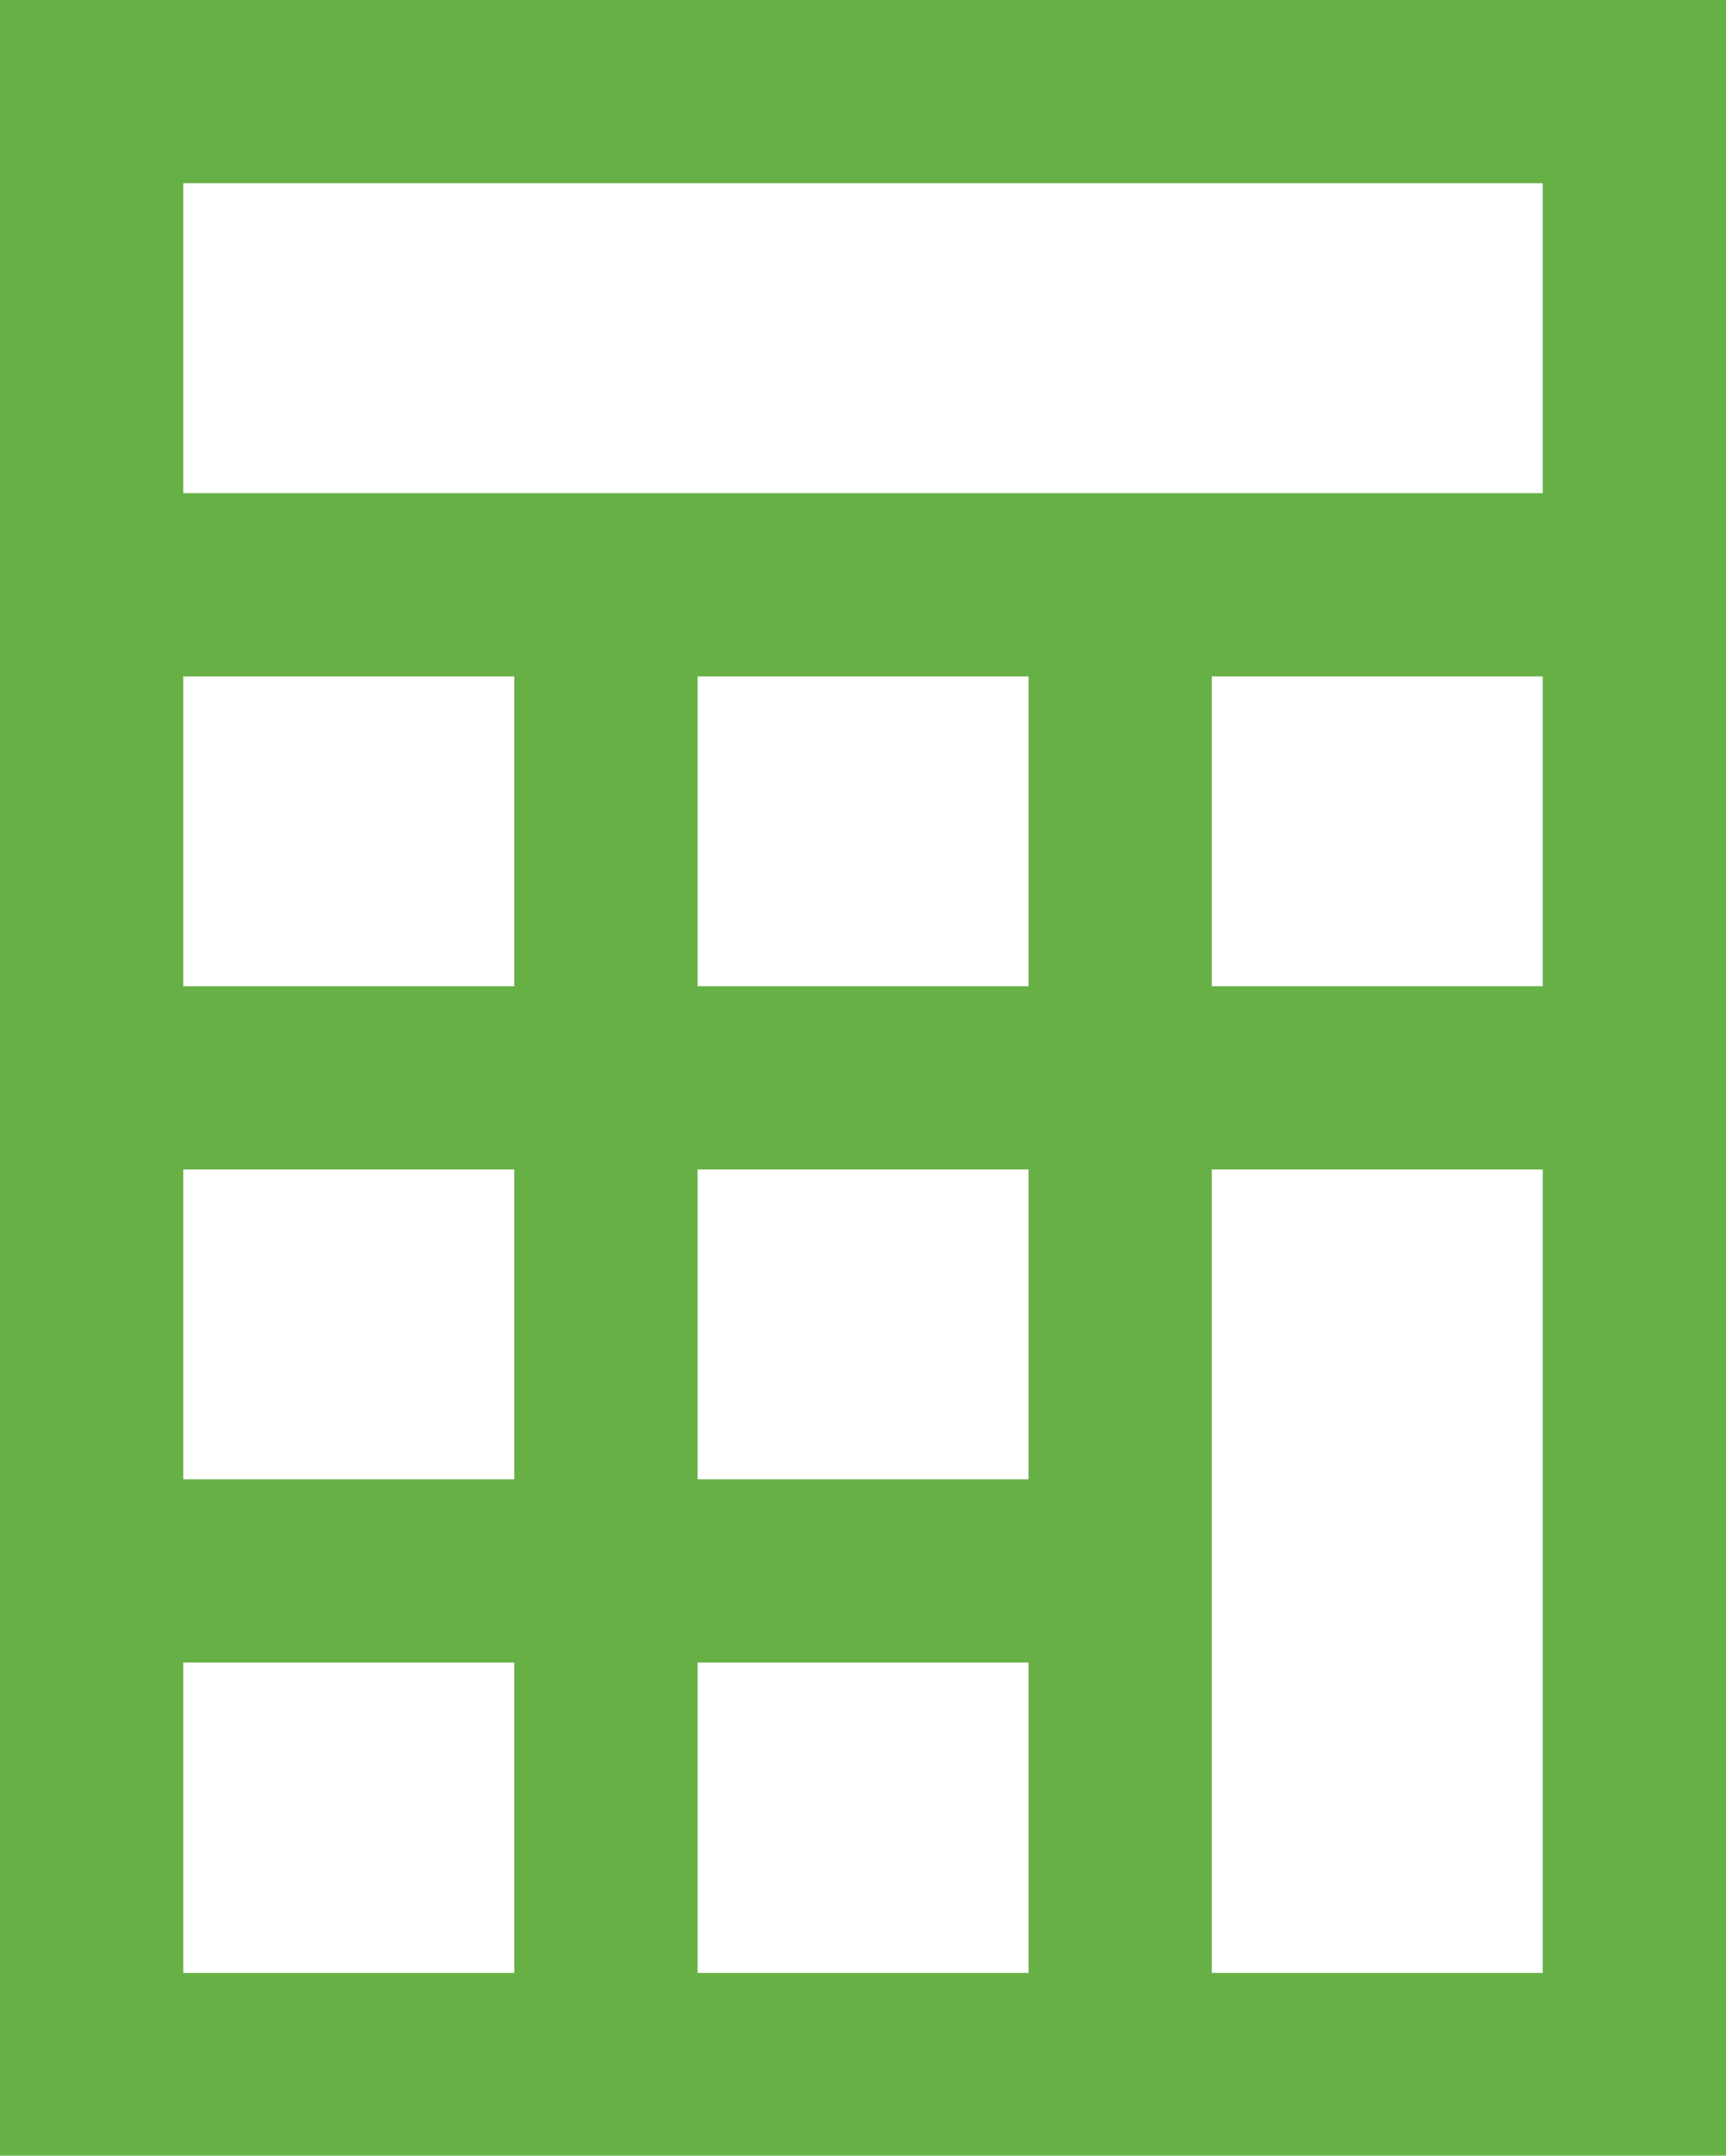
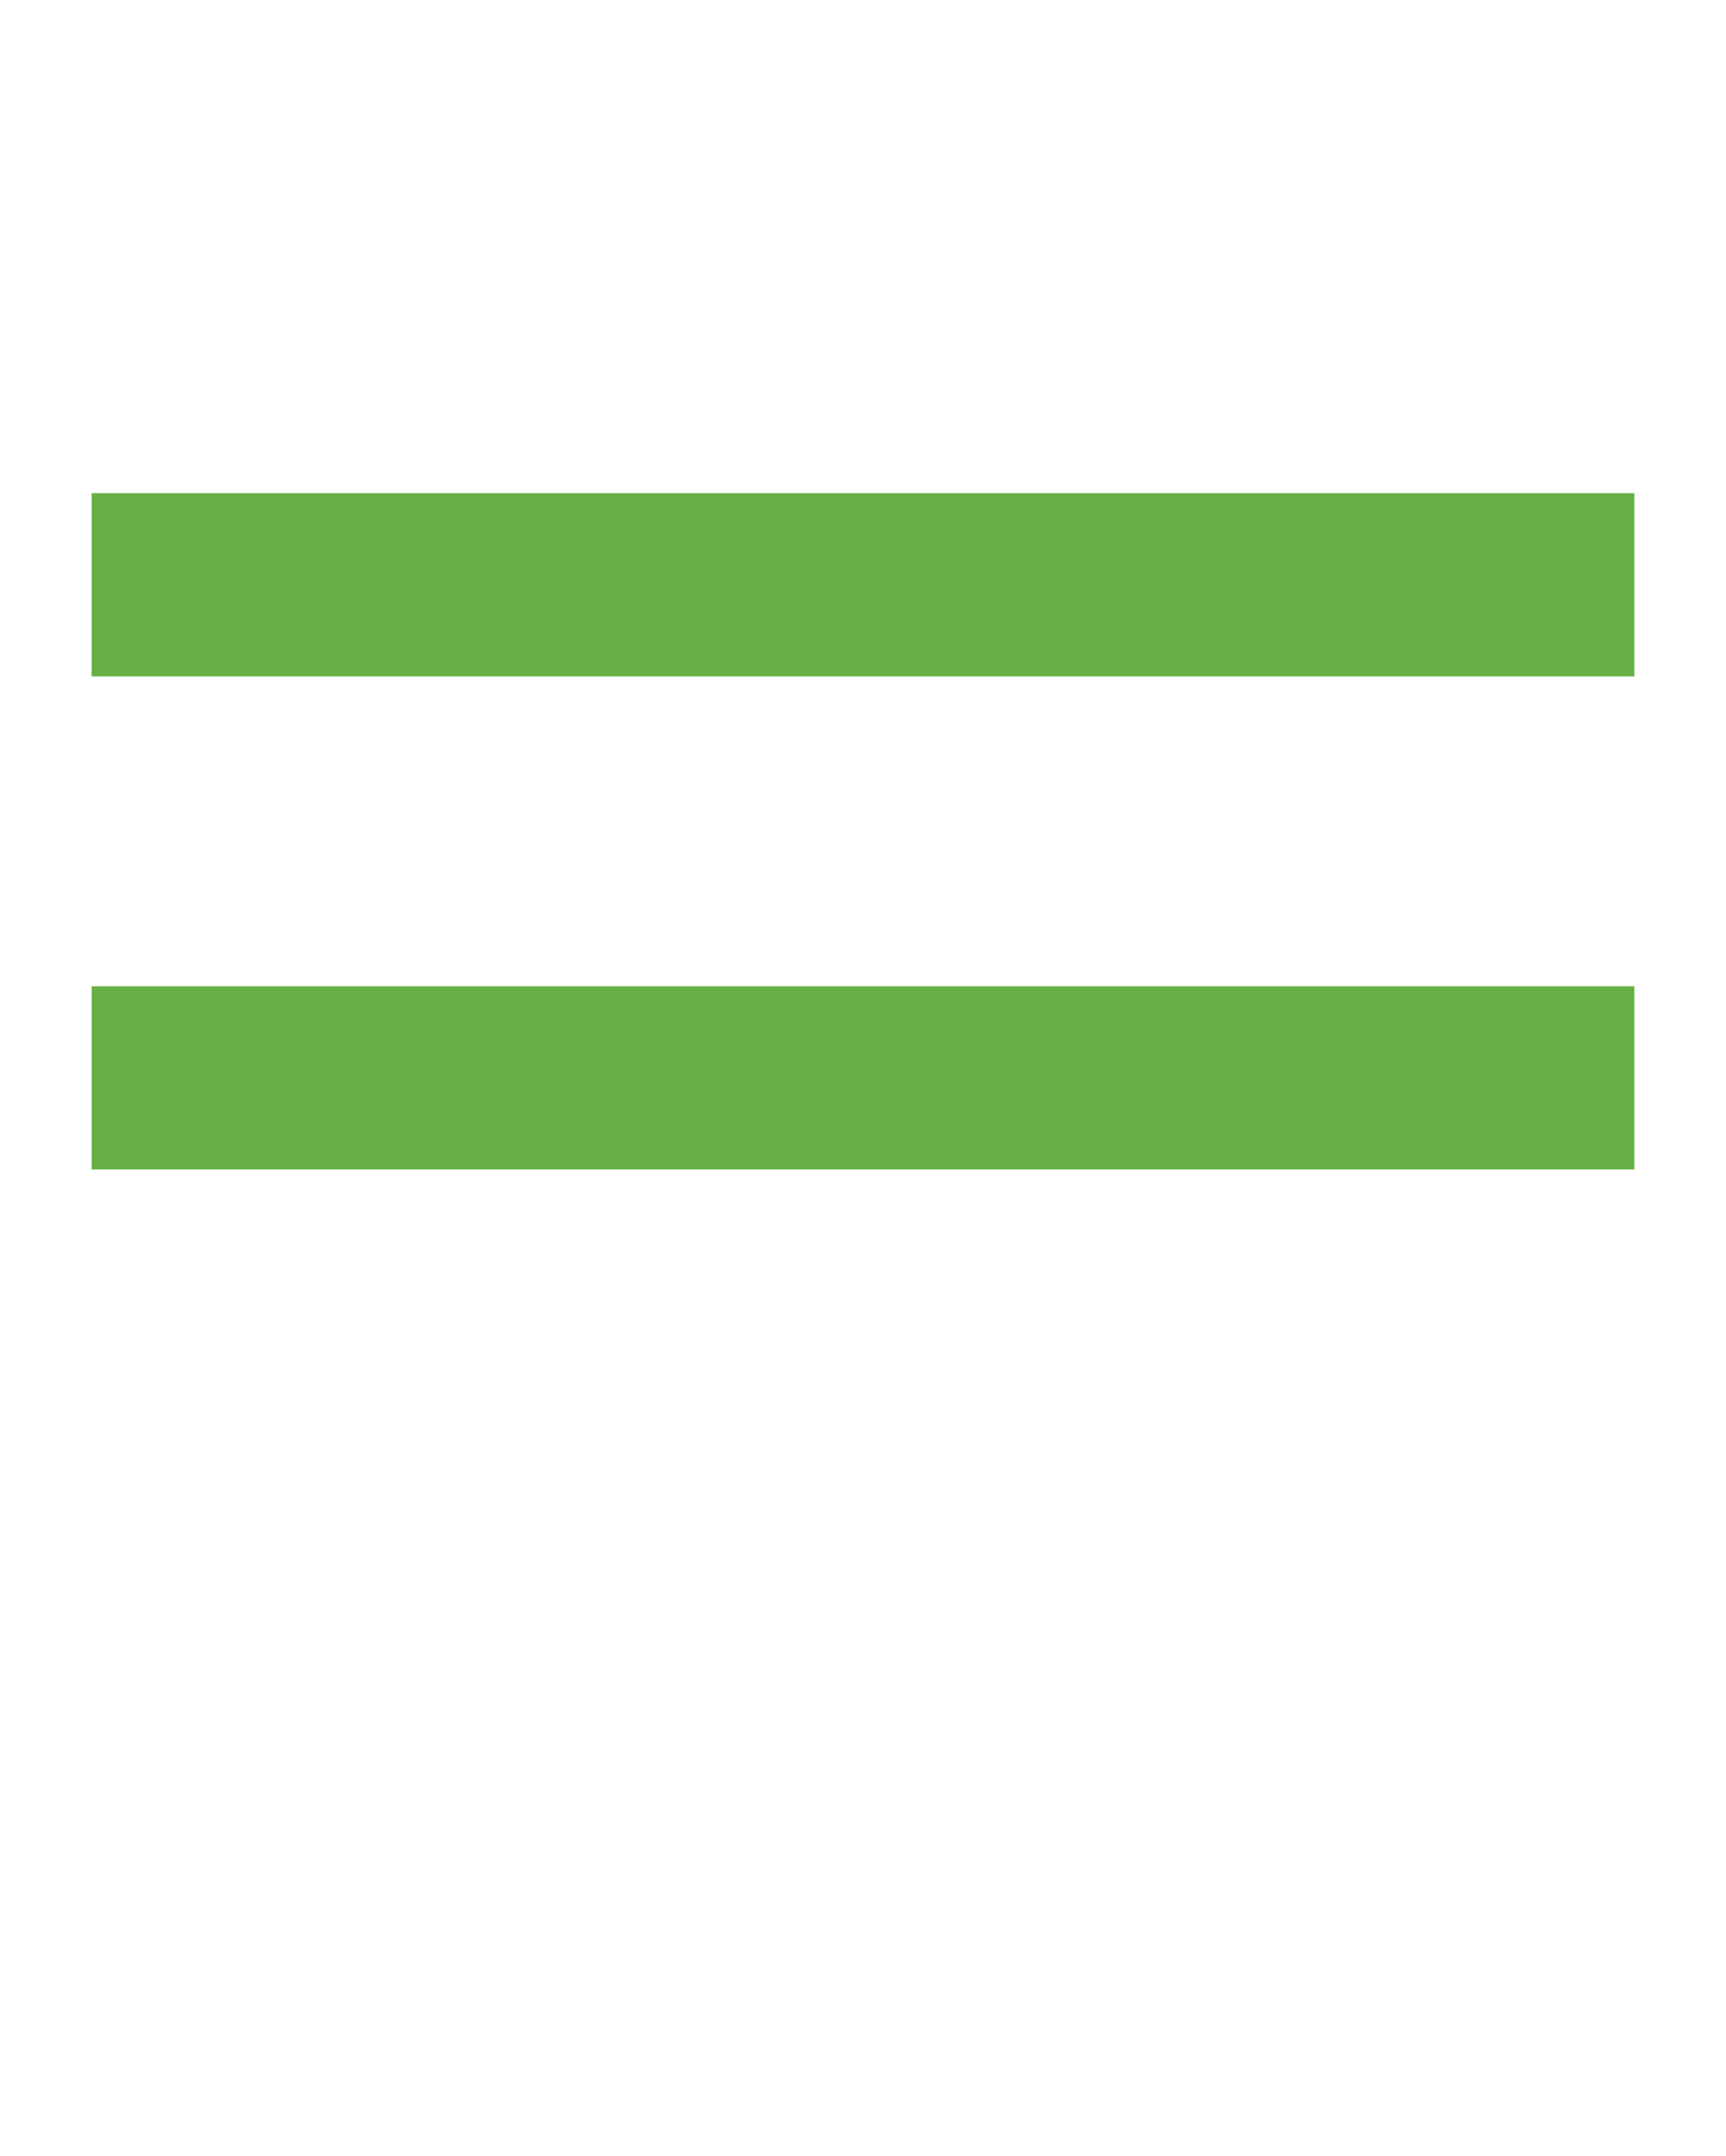
<svg xmlns="http://www.w3.org/2000/svg" width="14.128" height="17.646" viewBox="0 0 14.128 17.646">
  <g id="Group_46" data-name="Group 46" transform="translate(-1525.44 -3688.803)">
-     <path id="Rectangle_37" data-name="Rectangle 37" d="M-.75-.75H13.378V16.9H-.75ZM11.878.75H.75V15.4H11.878Z" transform="translate(1526.19 3689.553)" fill="#67b046" />
    <path id="Line_37" data-name="Line 37" d="M12.628.75H0V-.75H12.628Z" transform="translate(1526.19 3693.59)" fill="#67b046" />
    <path id="Line_38" data-name="Line 38" d="M12.628.75H0V-.75H12.628Z" transform="translate(1526.19 3697.626)" fill="#67b046" />
-     <path id="Line_39" data-name="Line 39" d="M8.418.75H0V-.75H8.418Z" transform="translate(1526.19 3701.662)" fill="#67b046" />
-     <path id="Line_40" data-name="Line 40" d="M.75,12.108H-.75V0H.75Z" transform="translate(1534.609 3693.59)" fill="#67b046" />
-     <path id="Line_41" data-name="Line 41" d="M.75,12.108H-.75V0H.75Z" transform="translate(1530.4 3693.59)" fill="#67b046" />
  </g>
</svg>